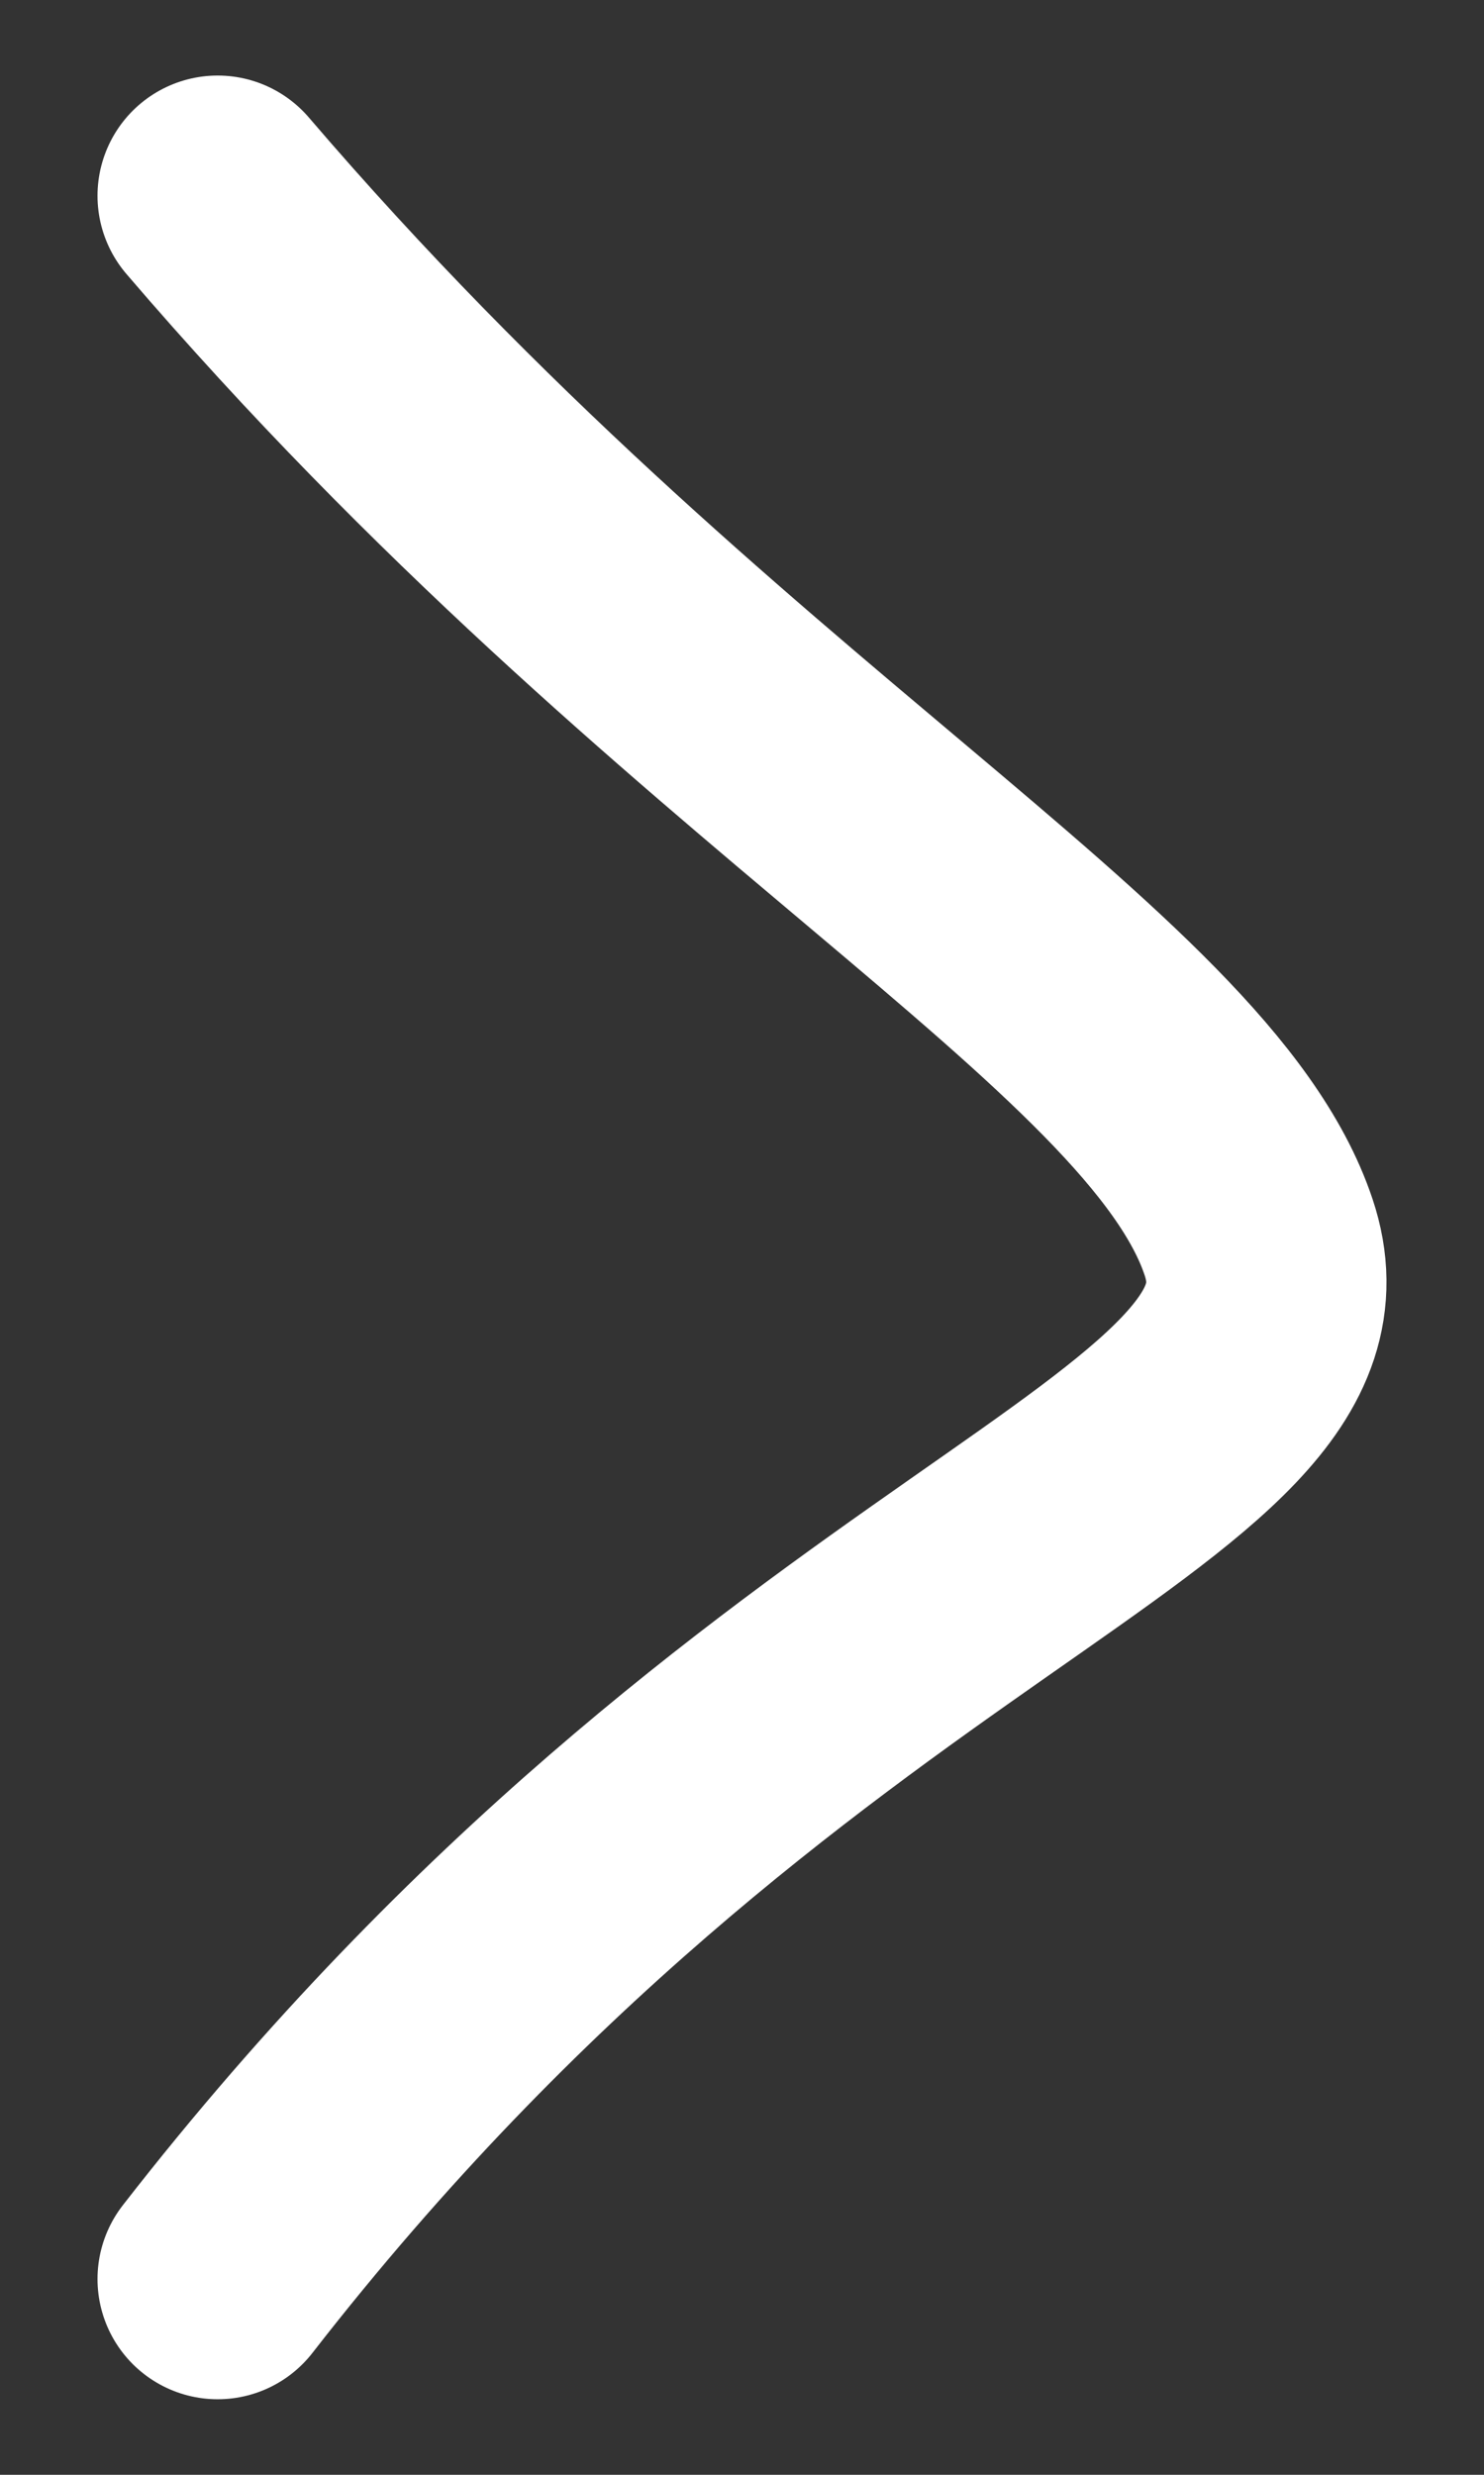
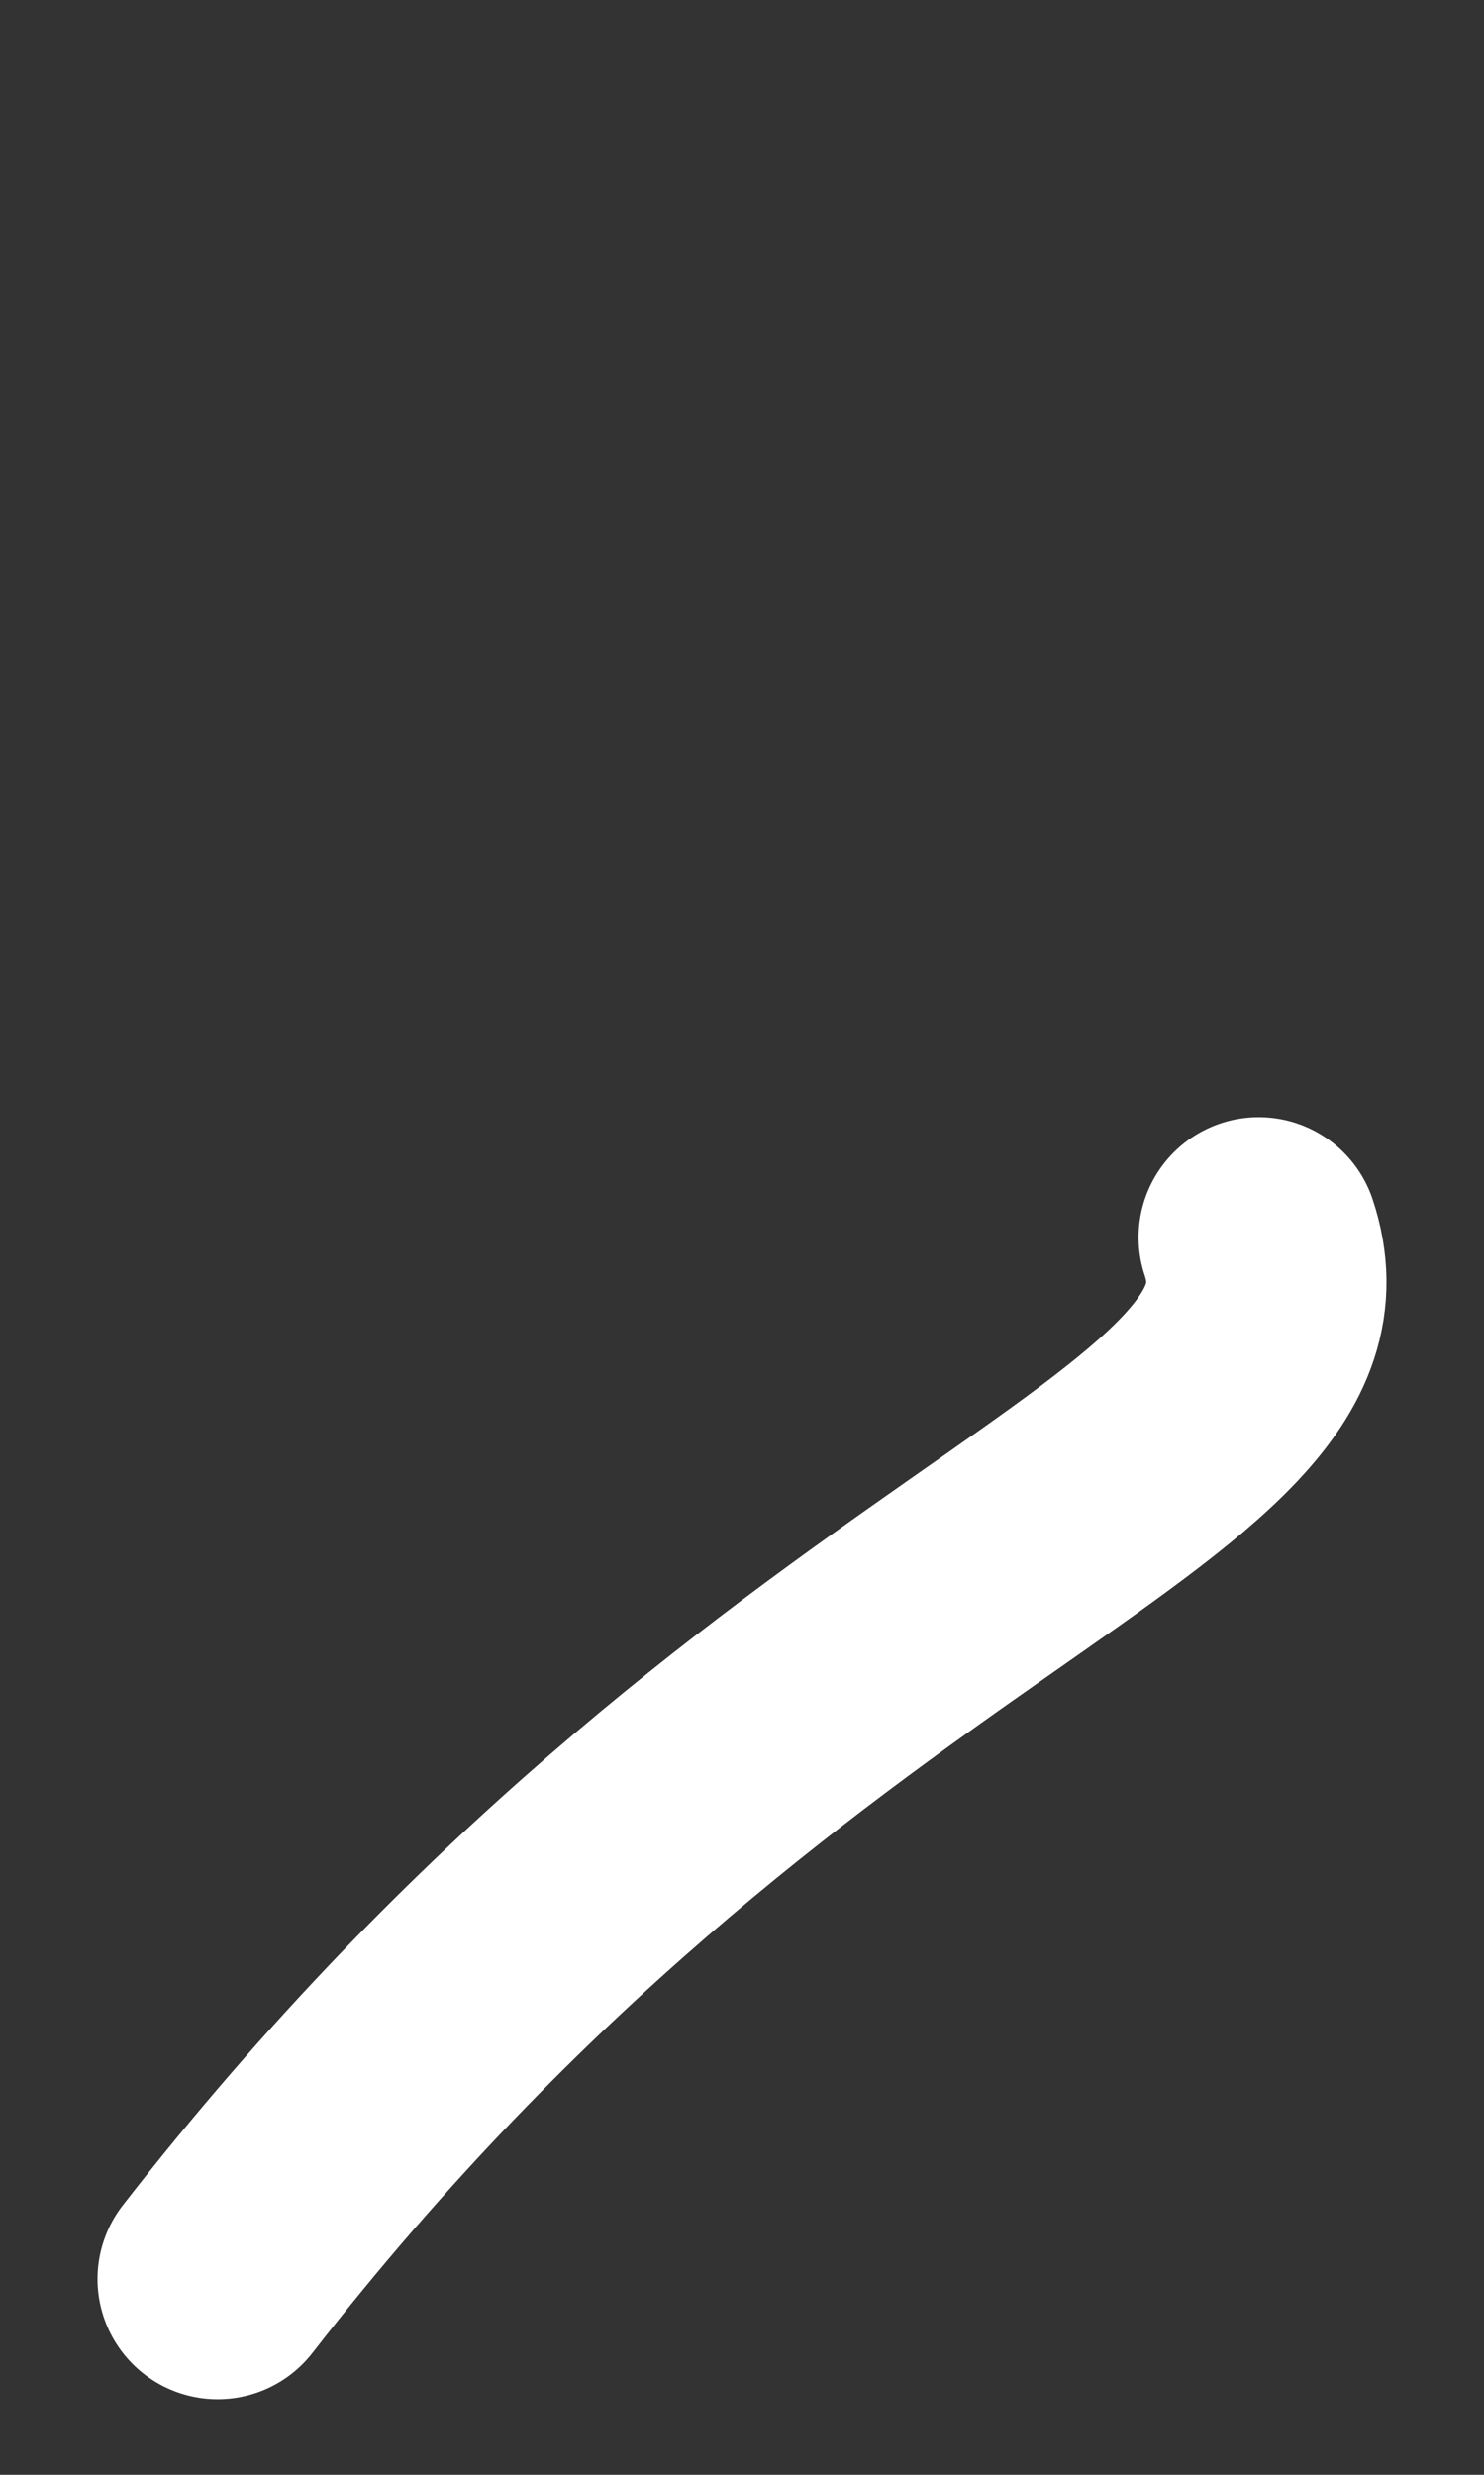
<svg xmlns="http://www.w3.org/2000/svg" data-bbox="1.76 1.582 8.48 16.836" viewBox="0 0 12 20" height="20" width="12" data-type="ugc">
  <rect x="0" y="0" width="12" height="20" fill="#333333" stroke="none" />
  <g>
-     <path stroke-linecap="round" stroke-width="1.943" stroke="#ffffff" d="M1.76 18.418c4.533-5.828 9.065-6.475 8.418-8.418S5.645 6.115 1.76 1.582" fill="none" />
+     <path stroke-linecap="round" stroke-width="1.943" stroke="#ffffff" d="M1.76 18.418c4.533-5.828 9.065-6.475 8.418-8.418" fill="none" />
  </g>
</svg>